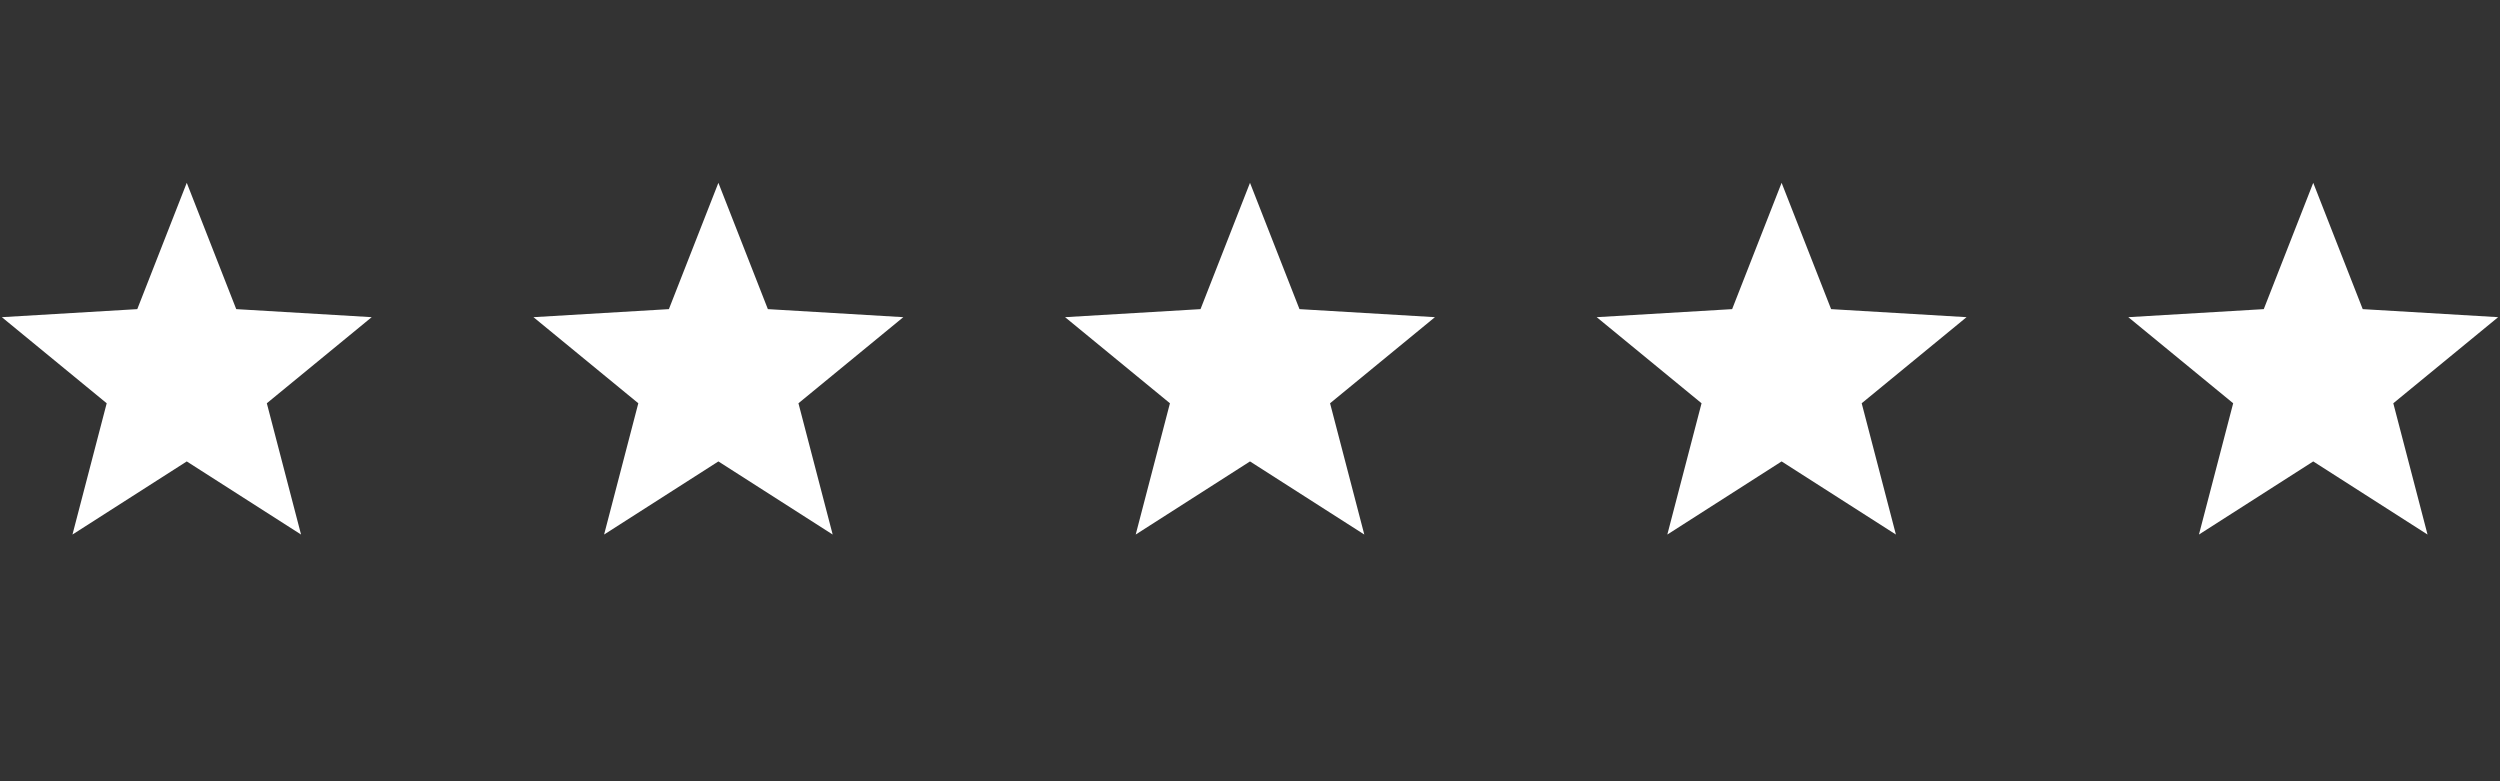
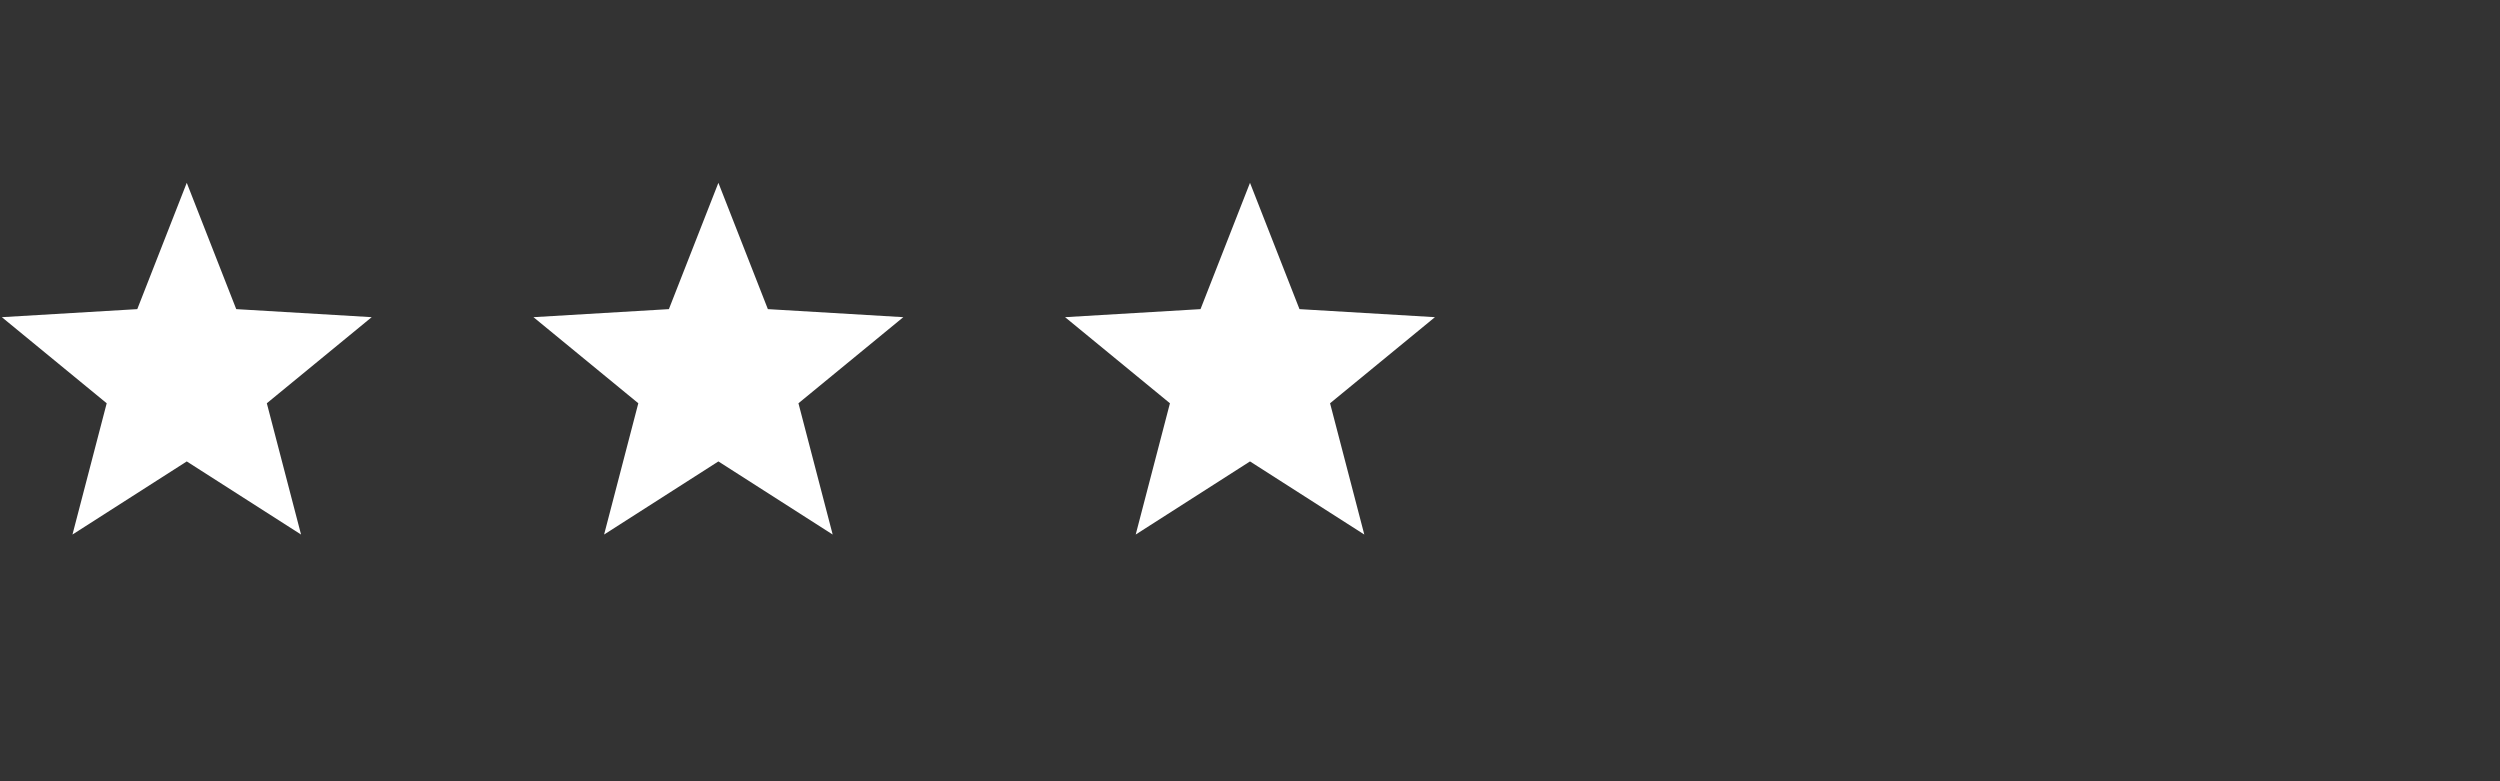
<svg xmlns="http://www.w3.org/2000/svg" width="720" zoomAndPan="magnify" viewBox="0 0 540 168.75" height="225" preserveAspectRatio="xMidYMid meet" version="1.2">
  <rect x="0" y="0" width="540" height="168.75" fill="#333333" stroke="none" />
  <defs>
    <clipPath id="f56c856e7b">
      <path d="M 230 39.371 L 310 39.371 L 310 115.758 L 230 115.758 Z M 230 39.371 " />
    </clipPath>
    <clipPath id="0f4da85921">
      <path d="M 115 39.371 L 196 39.371 L 196 115.758 L 115 115.758 Z M 115 39.371 " />
    </clipPath>
    <clipPath id="fbb67ab8cb">
-       <path d="M 459 39.371 L 539.602 39.371 L 539.602 115.758 L 459 115.758 Z M 459 39.371 " />
-     </clipPath>
+       </clipPath>
    <clipPath id="f064afc0fa">
-       <path d="M 344 39.371 L 425 39.371 L 425 115.758 L 344 115.758 Z M 344 39.371 " />
-     </clipPath>
+       </clipPath>
    <clipPath id="60b6b6c404">
      <path d="M 0.398 39.371 L 81 39.371 L 81 115.758 L 0.398 115.758 Z M 0.398 39.371 " />
    </clipPath>
  </defs>
  <g id="6cbf176ae8">
    <g clip-rule="nonzero" clip-path="url(#f56c856e7b)">
      <path style=" stroke:none;fill-rule:nonzero;fill:#ffffff;fill-opacity:1;" d="M 270 39.488 L 280.688 66.773 L 309.945 68.508 L 287.293 87.105 L 294.688 115.461 L 270 99.668 L 245.312 115.461 L 252.707 87.105 L 230.055 68.508 L 259.312 66.773 L 270 39.488 " />
    </g>
    <g clip-rule="nonzero" clip-path="url(#0f4da85921)">
      <path style=" stroke:none;fill-rule:nonzero;fill:#ffffff;fill-opacity:1;" d="M 155.172 39.488 L 165.859 66.773 L 195.113 68.508 L 172.465 87.105 L 179.859 115.461 L 155.172 99.668 L 130.484 115.461 L 137.875 87.105 L 115.227 68.508 L 144.48 66.773 L 155.172 39.488 " />
    </g>
    <g clip-rule="nonzero" clip-path="url(#fbb67ab8cb)">
      <path style=" stroke:none;fill-rule:nonzero;fill:#ffffff;fill-opacity:1;" d="M 499.66 39.488 L 510.348 66.773 L 539.602 68.508 L 516.953 87.105 L 524.348 115.461 L 499.66 99.668 L 474.973 115.461 L 482.367 87.105 L 459.715 68.508 L 488.973 66.773 L 499.66 39.488 " />
    </g>
    <g clip-rule="nonzero" clip-path="url(#f064afc0fa)">
-       <path style=" stroke:none;fill-rule:nonzero;fill:#ffffff;fill-opacity:1;" d="M 384.828 39.488 L 395.52 66.773 L 424.773 68.508 L 402.125 87.105 L 409.516 115.461 L 384.828 99.668 L 360.141 115.461 L 367.535 87.105 L 344.887 68.508 L 374.141 66.773 L 384.828 39.488 " />
-     </g>
+       </g>
    <g clip-rule="nonzero" clip-path="url(#60b6b6c404)">
      <path style=" stroke:none;fill-rule:nonzero;fill:#ffffff;fill-opacity:1;" d="M 40.34 39.488 L 51.027 66.773 L 80.285 68.508 L 57.633 87.105 L 65.027 115.461 L 40.34 99.668 L 15.652 115.461 L 23.047 87.105 L 0.398 68.508 L 29.652 66.773 L 40.34 39.488 " />
    </g>
  </g>
</svg>